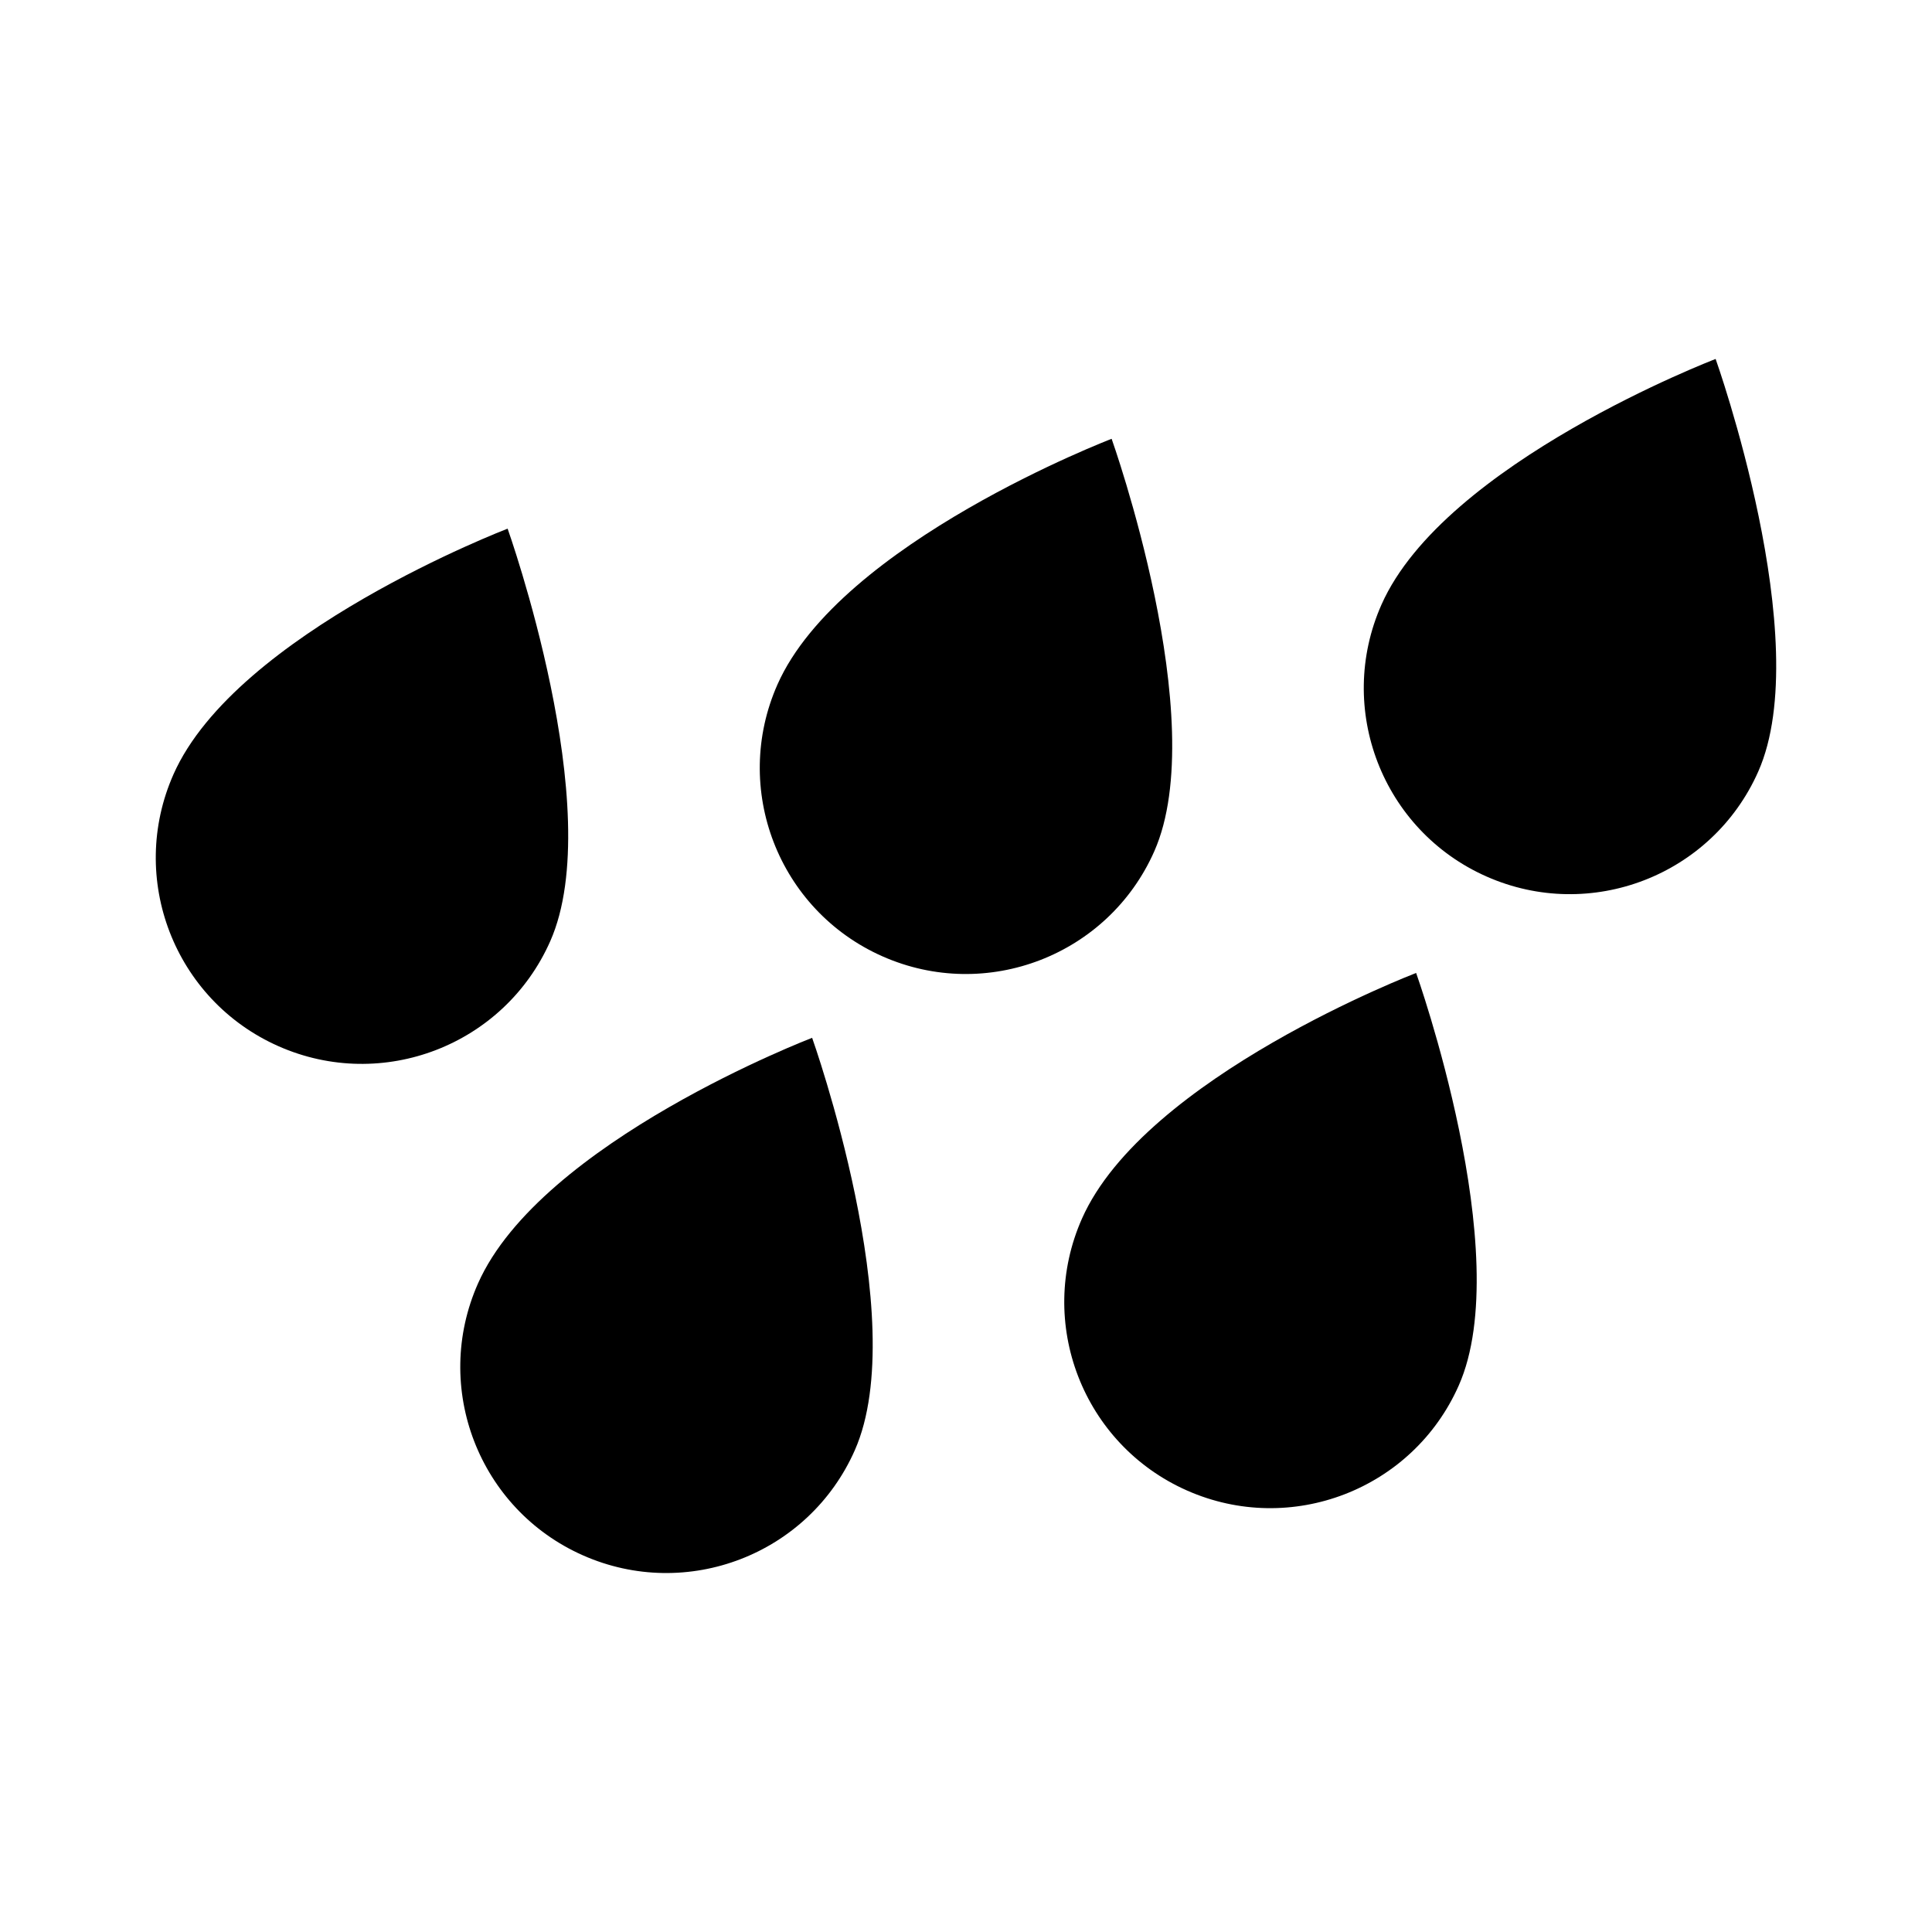
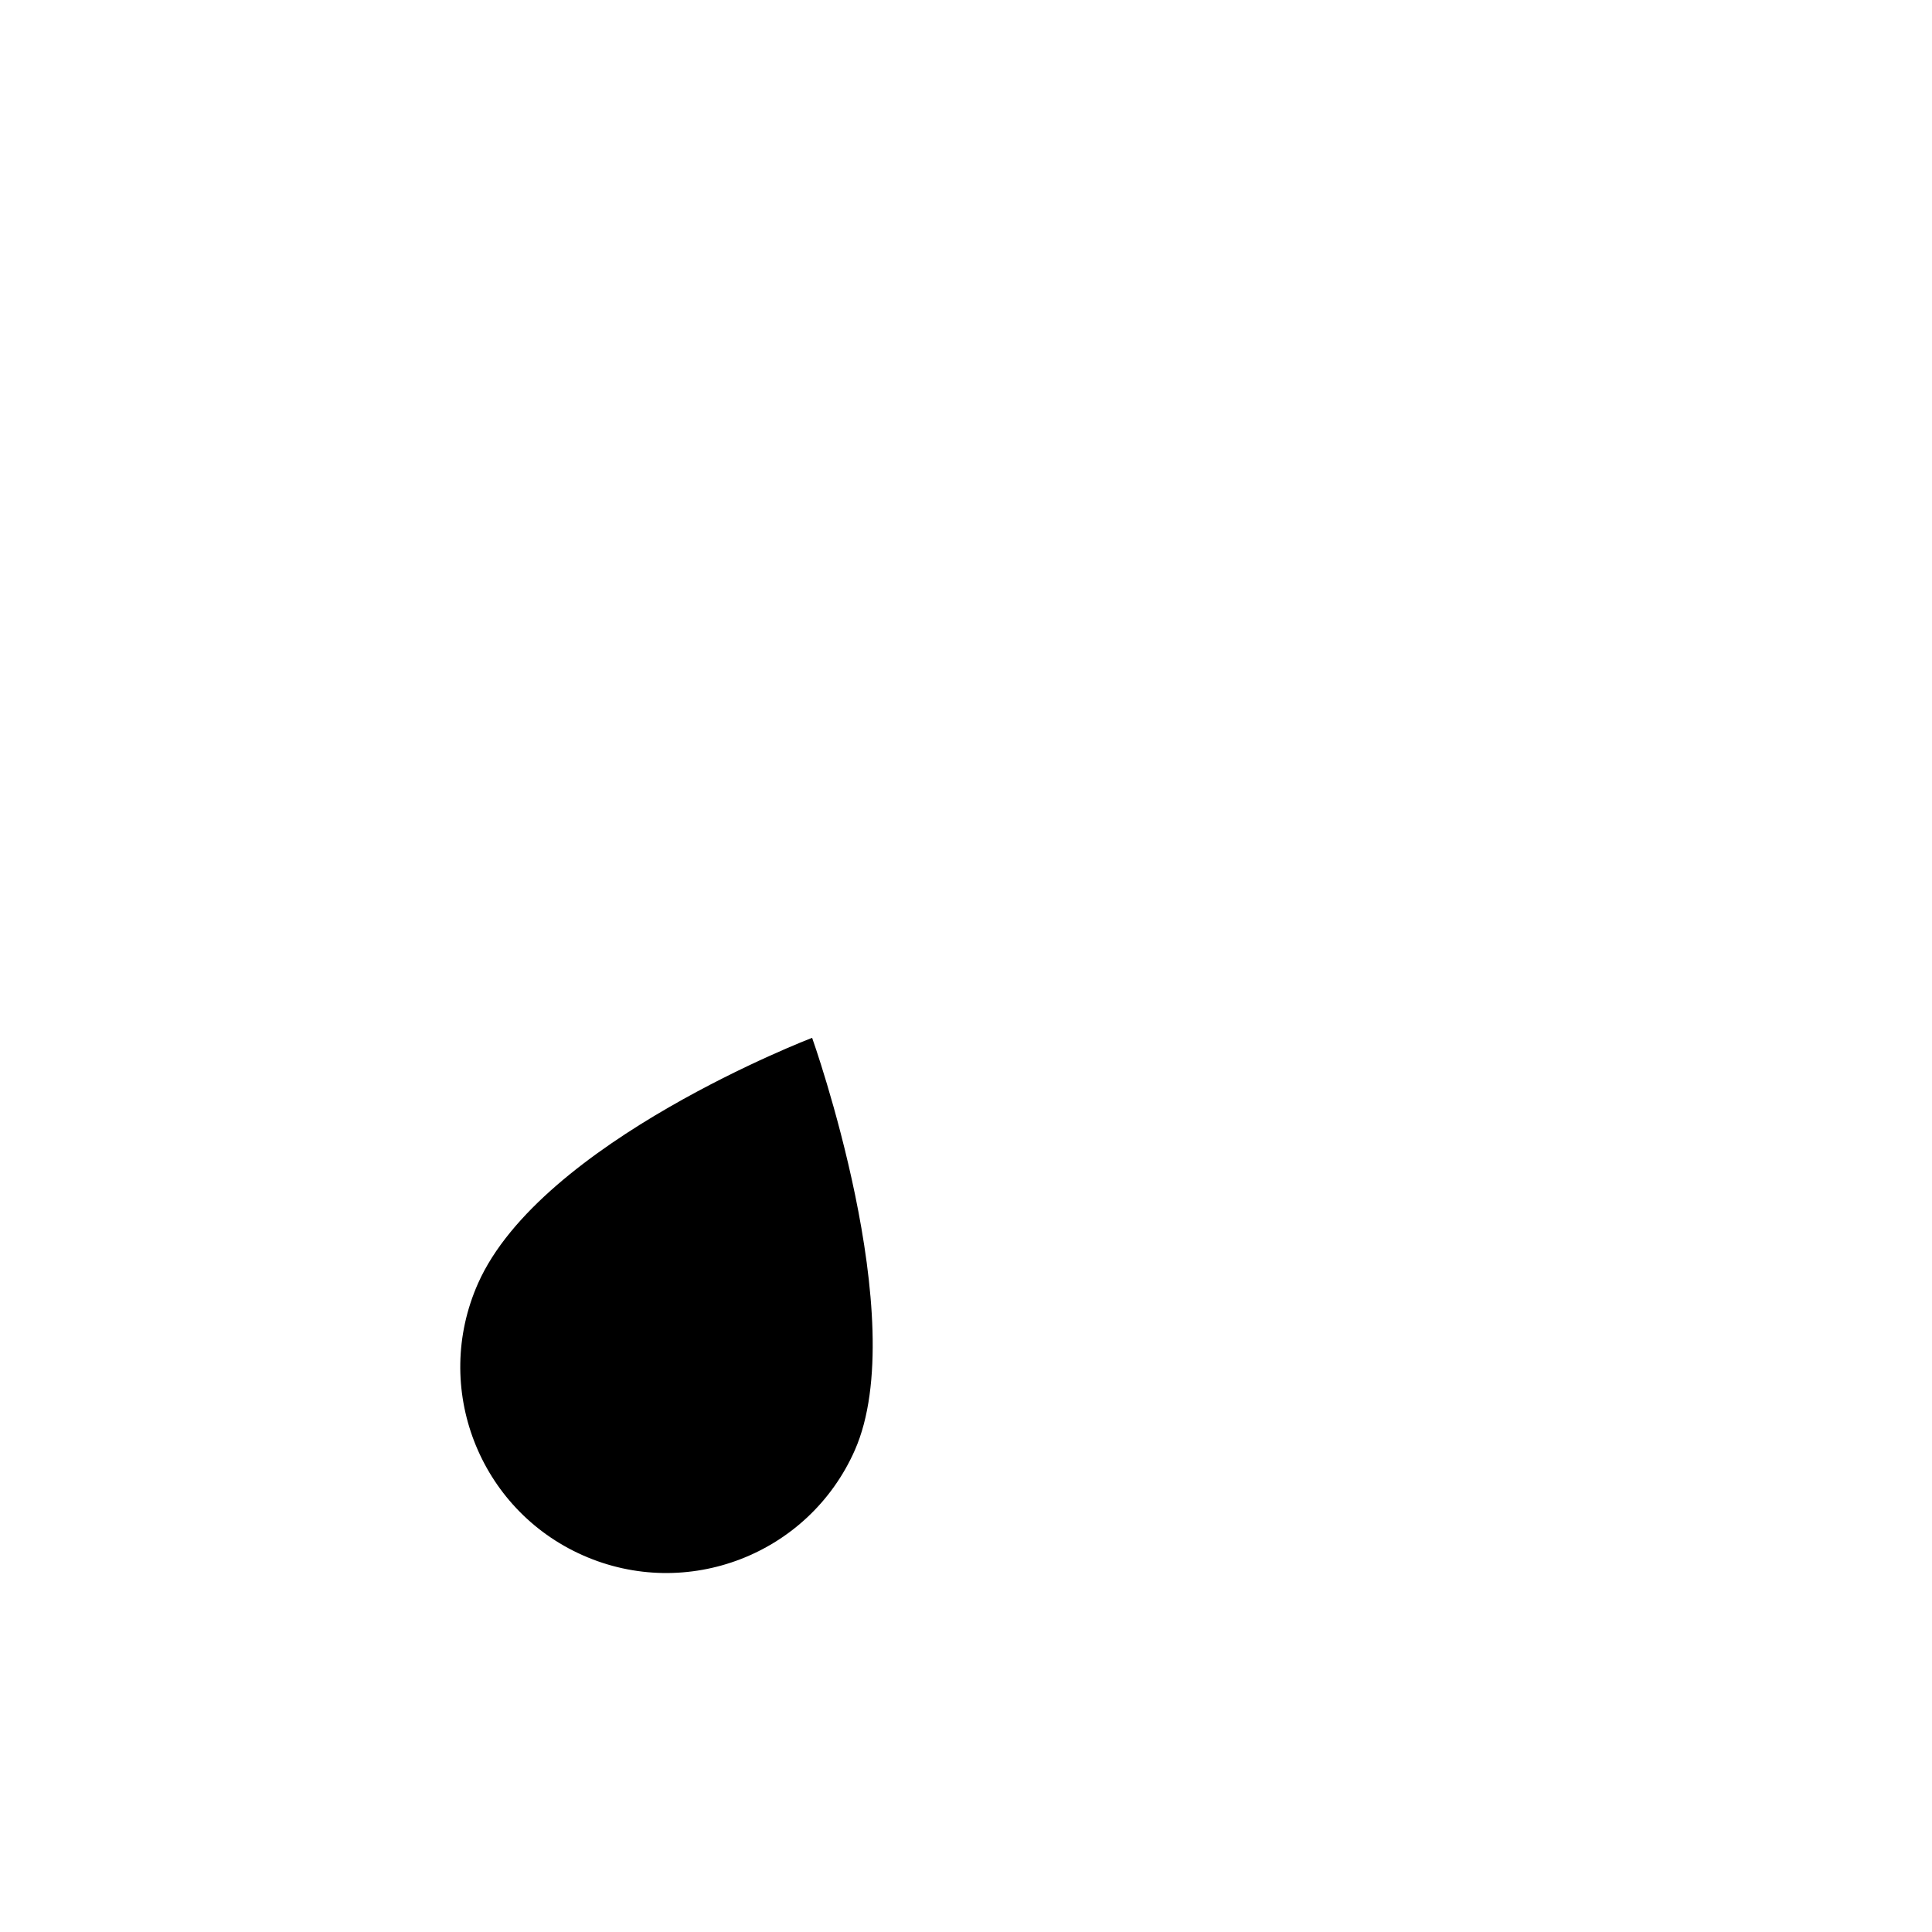
<svg xmlns="http://www.w3.org/2000/svg" fill="#000000" width="800px" height="800px" version="1.1" viewBox="144 144 512 512">
  <g>
-     <path d="m289.82 393.43c15.332-34.617-11.297-109.33-11.297-109.33 0.004 0-71.895 27.5-88.551 65.109-12.211 27.574 0.242 59.828 27.816 72.039 27.57 12.211 59.82-0.242 72.031-27.816z" />
-     <path d="m449.89 369.62c15.332-34.617-11.297-109.33-11.297-109.33s-71.895 27.492-88.555 65.105c-12.211 27.574 0.242 59.828 27.816 72.039 27.57 12.207 59.824-0.238 72.035-27.812z" />
-     <path d="m598.66 239.13s-71.898 27.492-88.555 65.105c-12.211 27.574 0.242 59.828 27.816 72.039 27.574 12.211 59.828-0.242 72.039-27.816 15.324-34.613-11.301-109.33-11.301-109.33z" />
    <path d="m270.67 484.14c-12.215 27.574 0.234 59.828 27.809 72.039 27.574 12.211 59.828-0.242 72.039-27.816 15.332-34.617-11.297-109.33-11.297-109.33 0.004 0-71.895 27.5-88.551 65.109z" />
-     <path d="m430.73 466.95c-12.211 27.574 0.242 59.828 27.816 72.039s59.828-0.242 72.039-27.816c15.332-34.617-11.297-109.33-11.297-109.33 0.004 0-71.902 27.5-88.559 65.109z" />
  </g>
</svg>